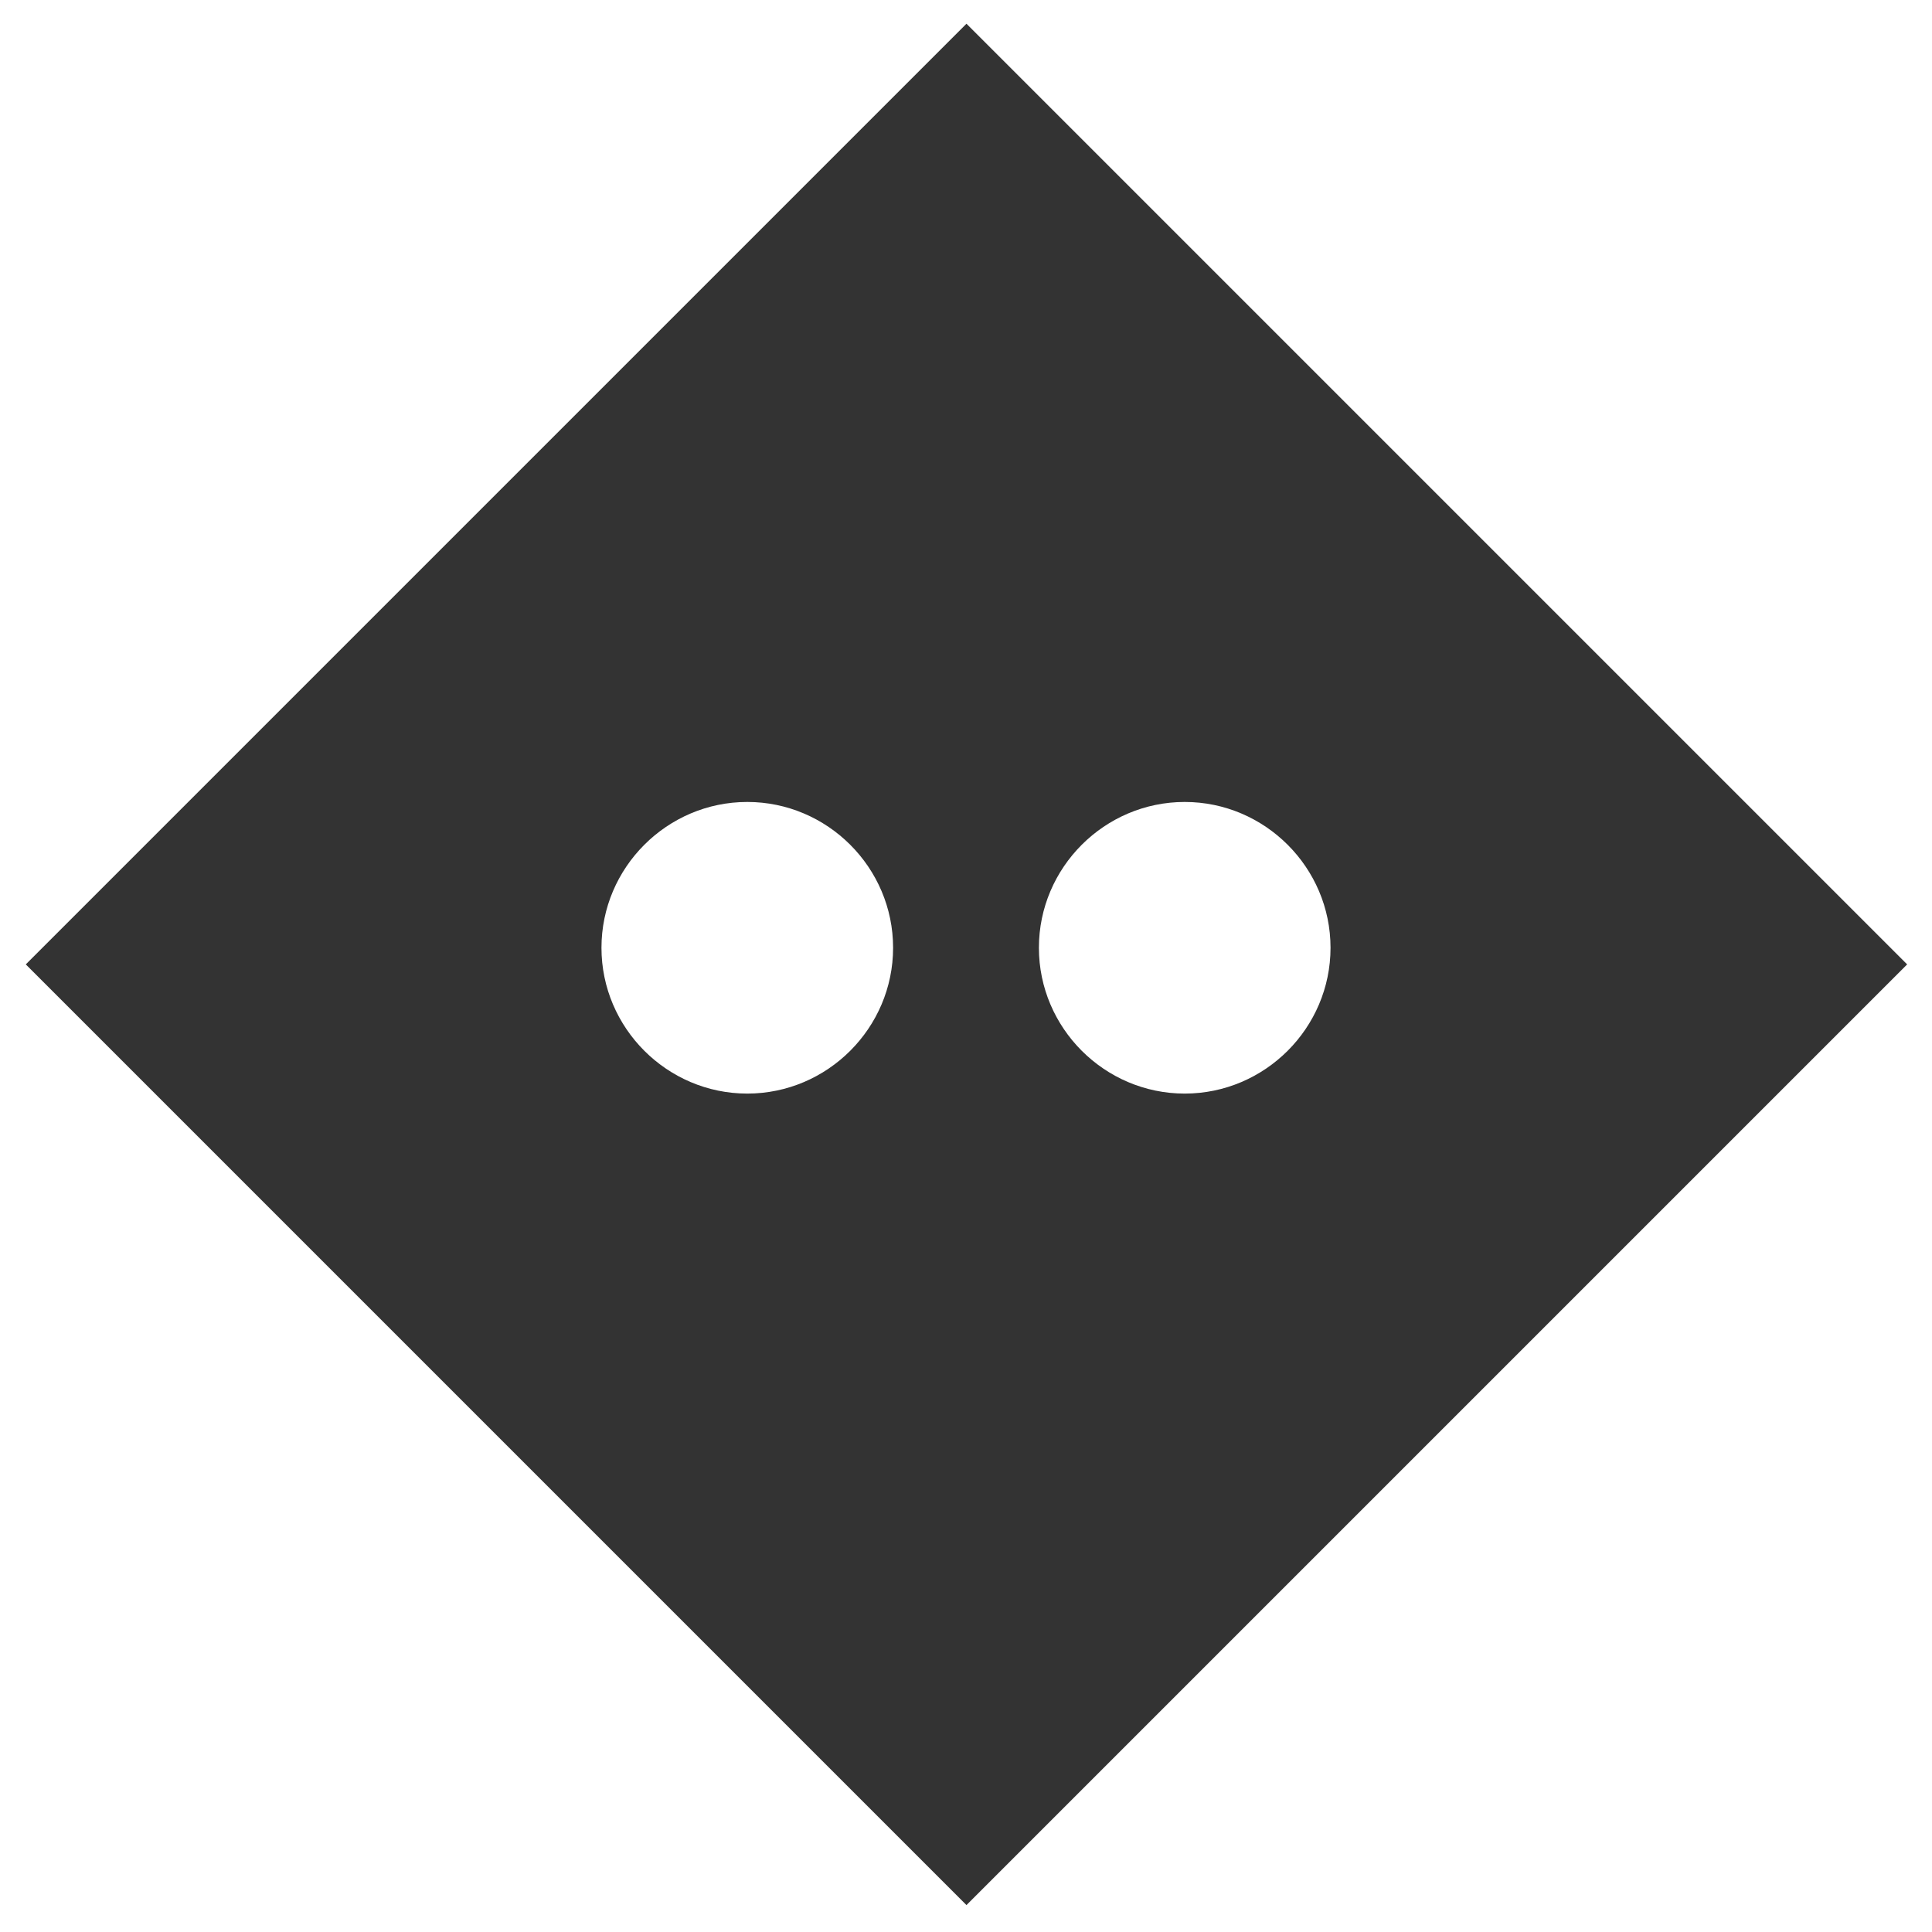
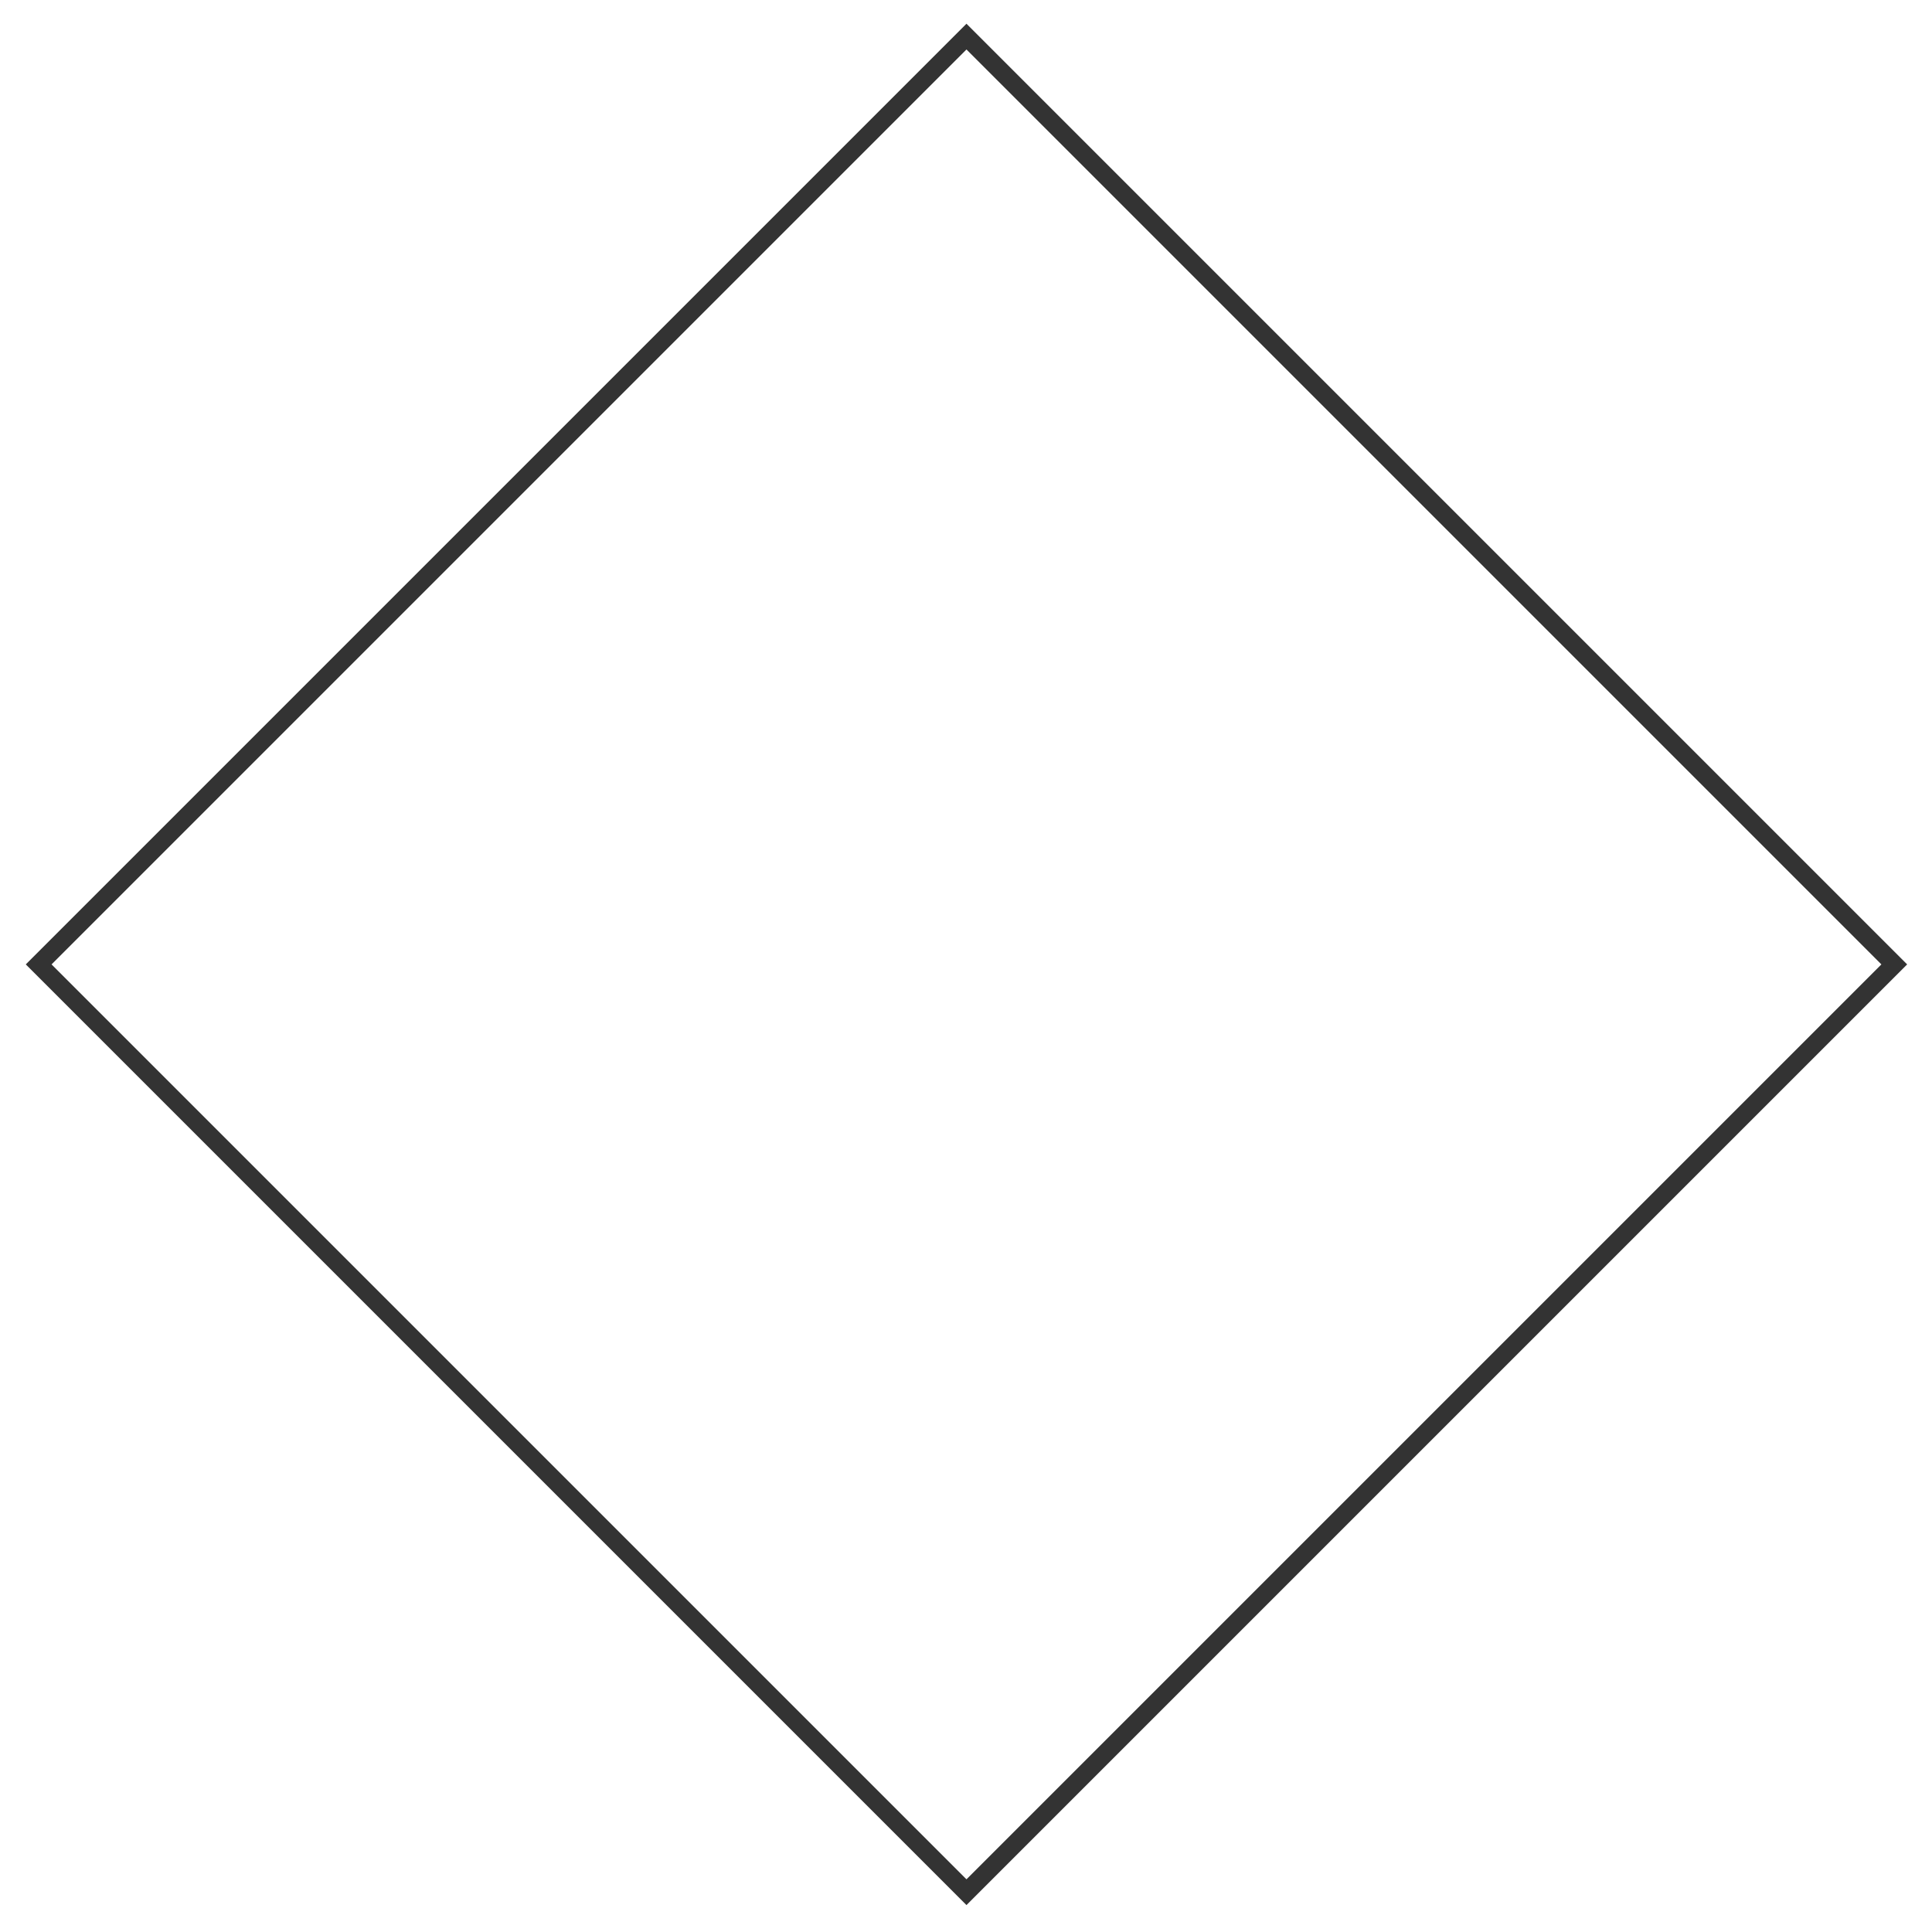
<svg xmlns="http://www.w3.org/2000/svg" version="1.1" id="Layer_1" x="0px" y="0px" viewBox="0 0 53 53" style="enable-background:new 0 0 53 53;" xml:space="preserve">
  <style type="text/css">
	.st0{fill:#333333;}
	.st1{fill:none;stroke:#333333;stroke-width:0.5;}
</style>
  <title>Untitled Copy</title>
  <desc>Created with Sketch.</desc>
  <g id="Page-1">
    <g id="Group" transform="translate(1, 1)">
-       <path id="Combined-Shape" class="st0" d="M0,25.5L25.5,0l25.5,25.5L25.5,50.9L0,25.5z M19.5,29c2.2,0,4-1.8,4-4s-1.8-4-4-4    c-2.2,0-4,1.8-4,4S17.3,29,19.5,29z M31.5,29c2.2,0,4-1.8,4-4s-1.8-4-4-4c-2.2,0-4,1.8-4,4S29.3,29,31.5,29z" />
      <rect id="flickr-diamond-copy" x="7.5" y="7.5" transform="matrix(0.707 -0.707 0.707 0.707 -10.544 25.456)" class="st1" width="36" height="36" />
    </g>
  </g>
</svg>